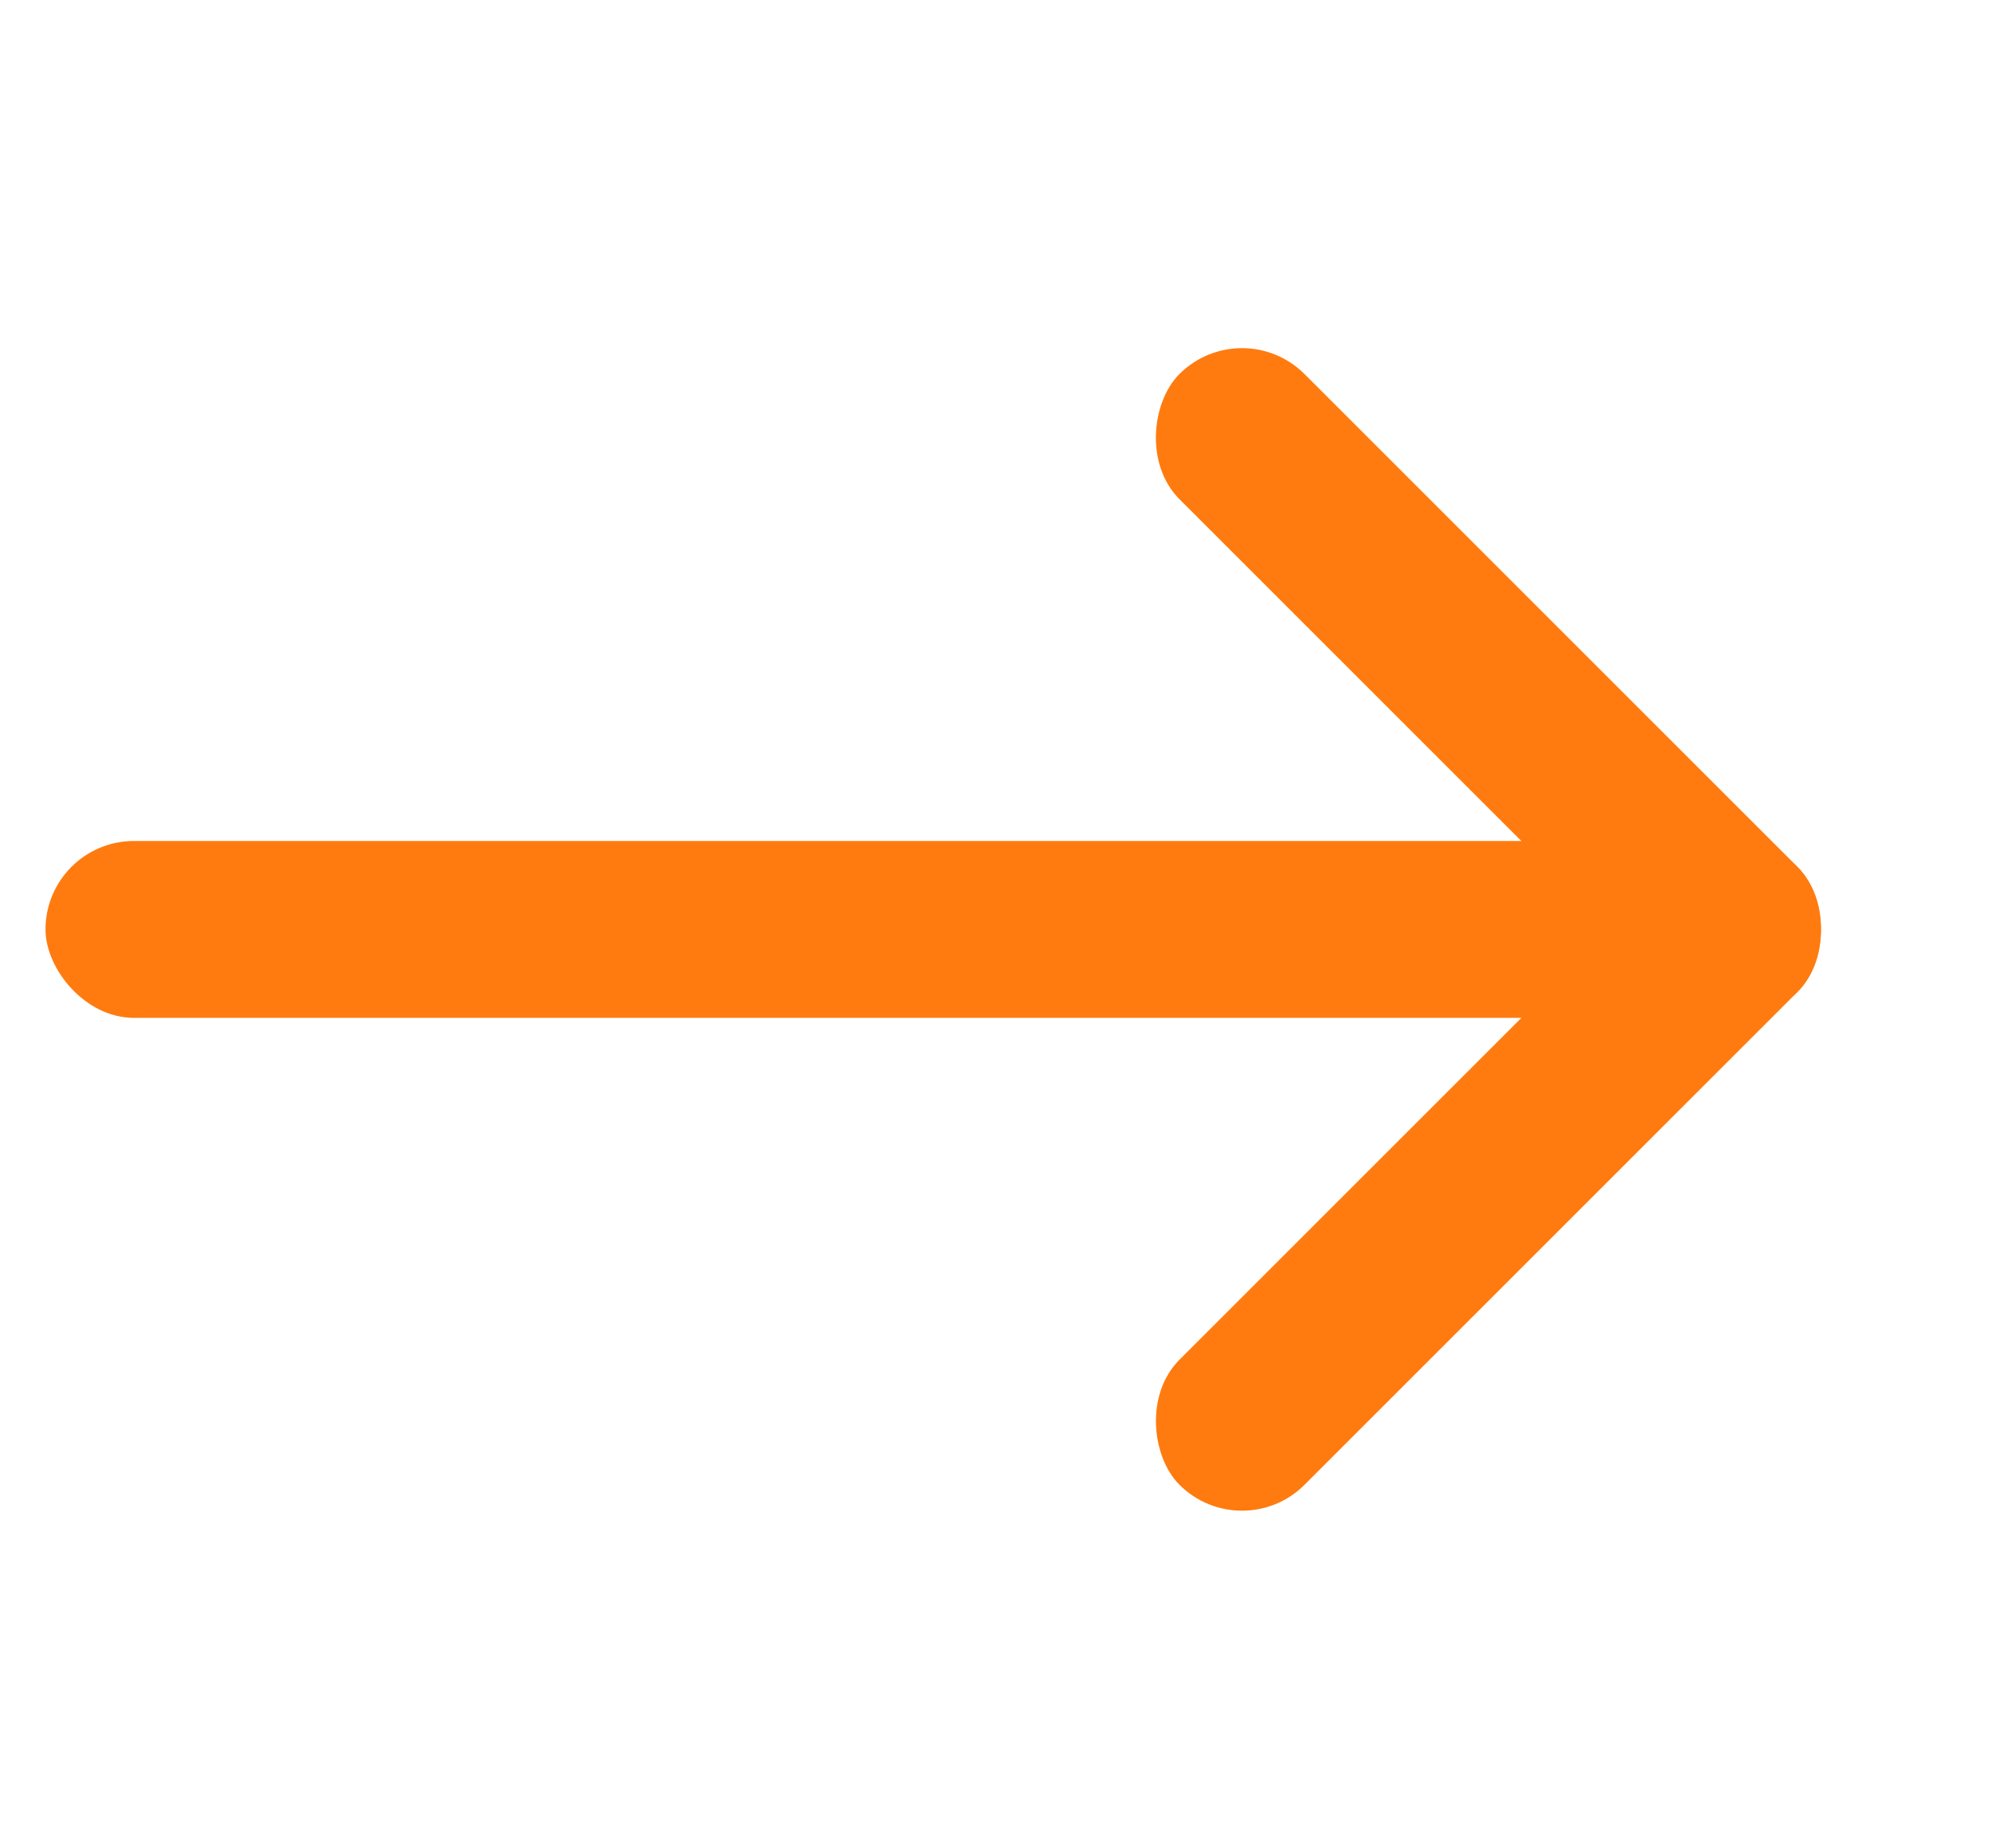
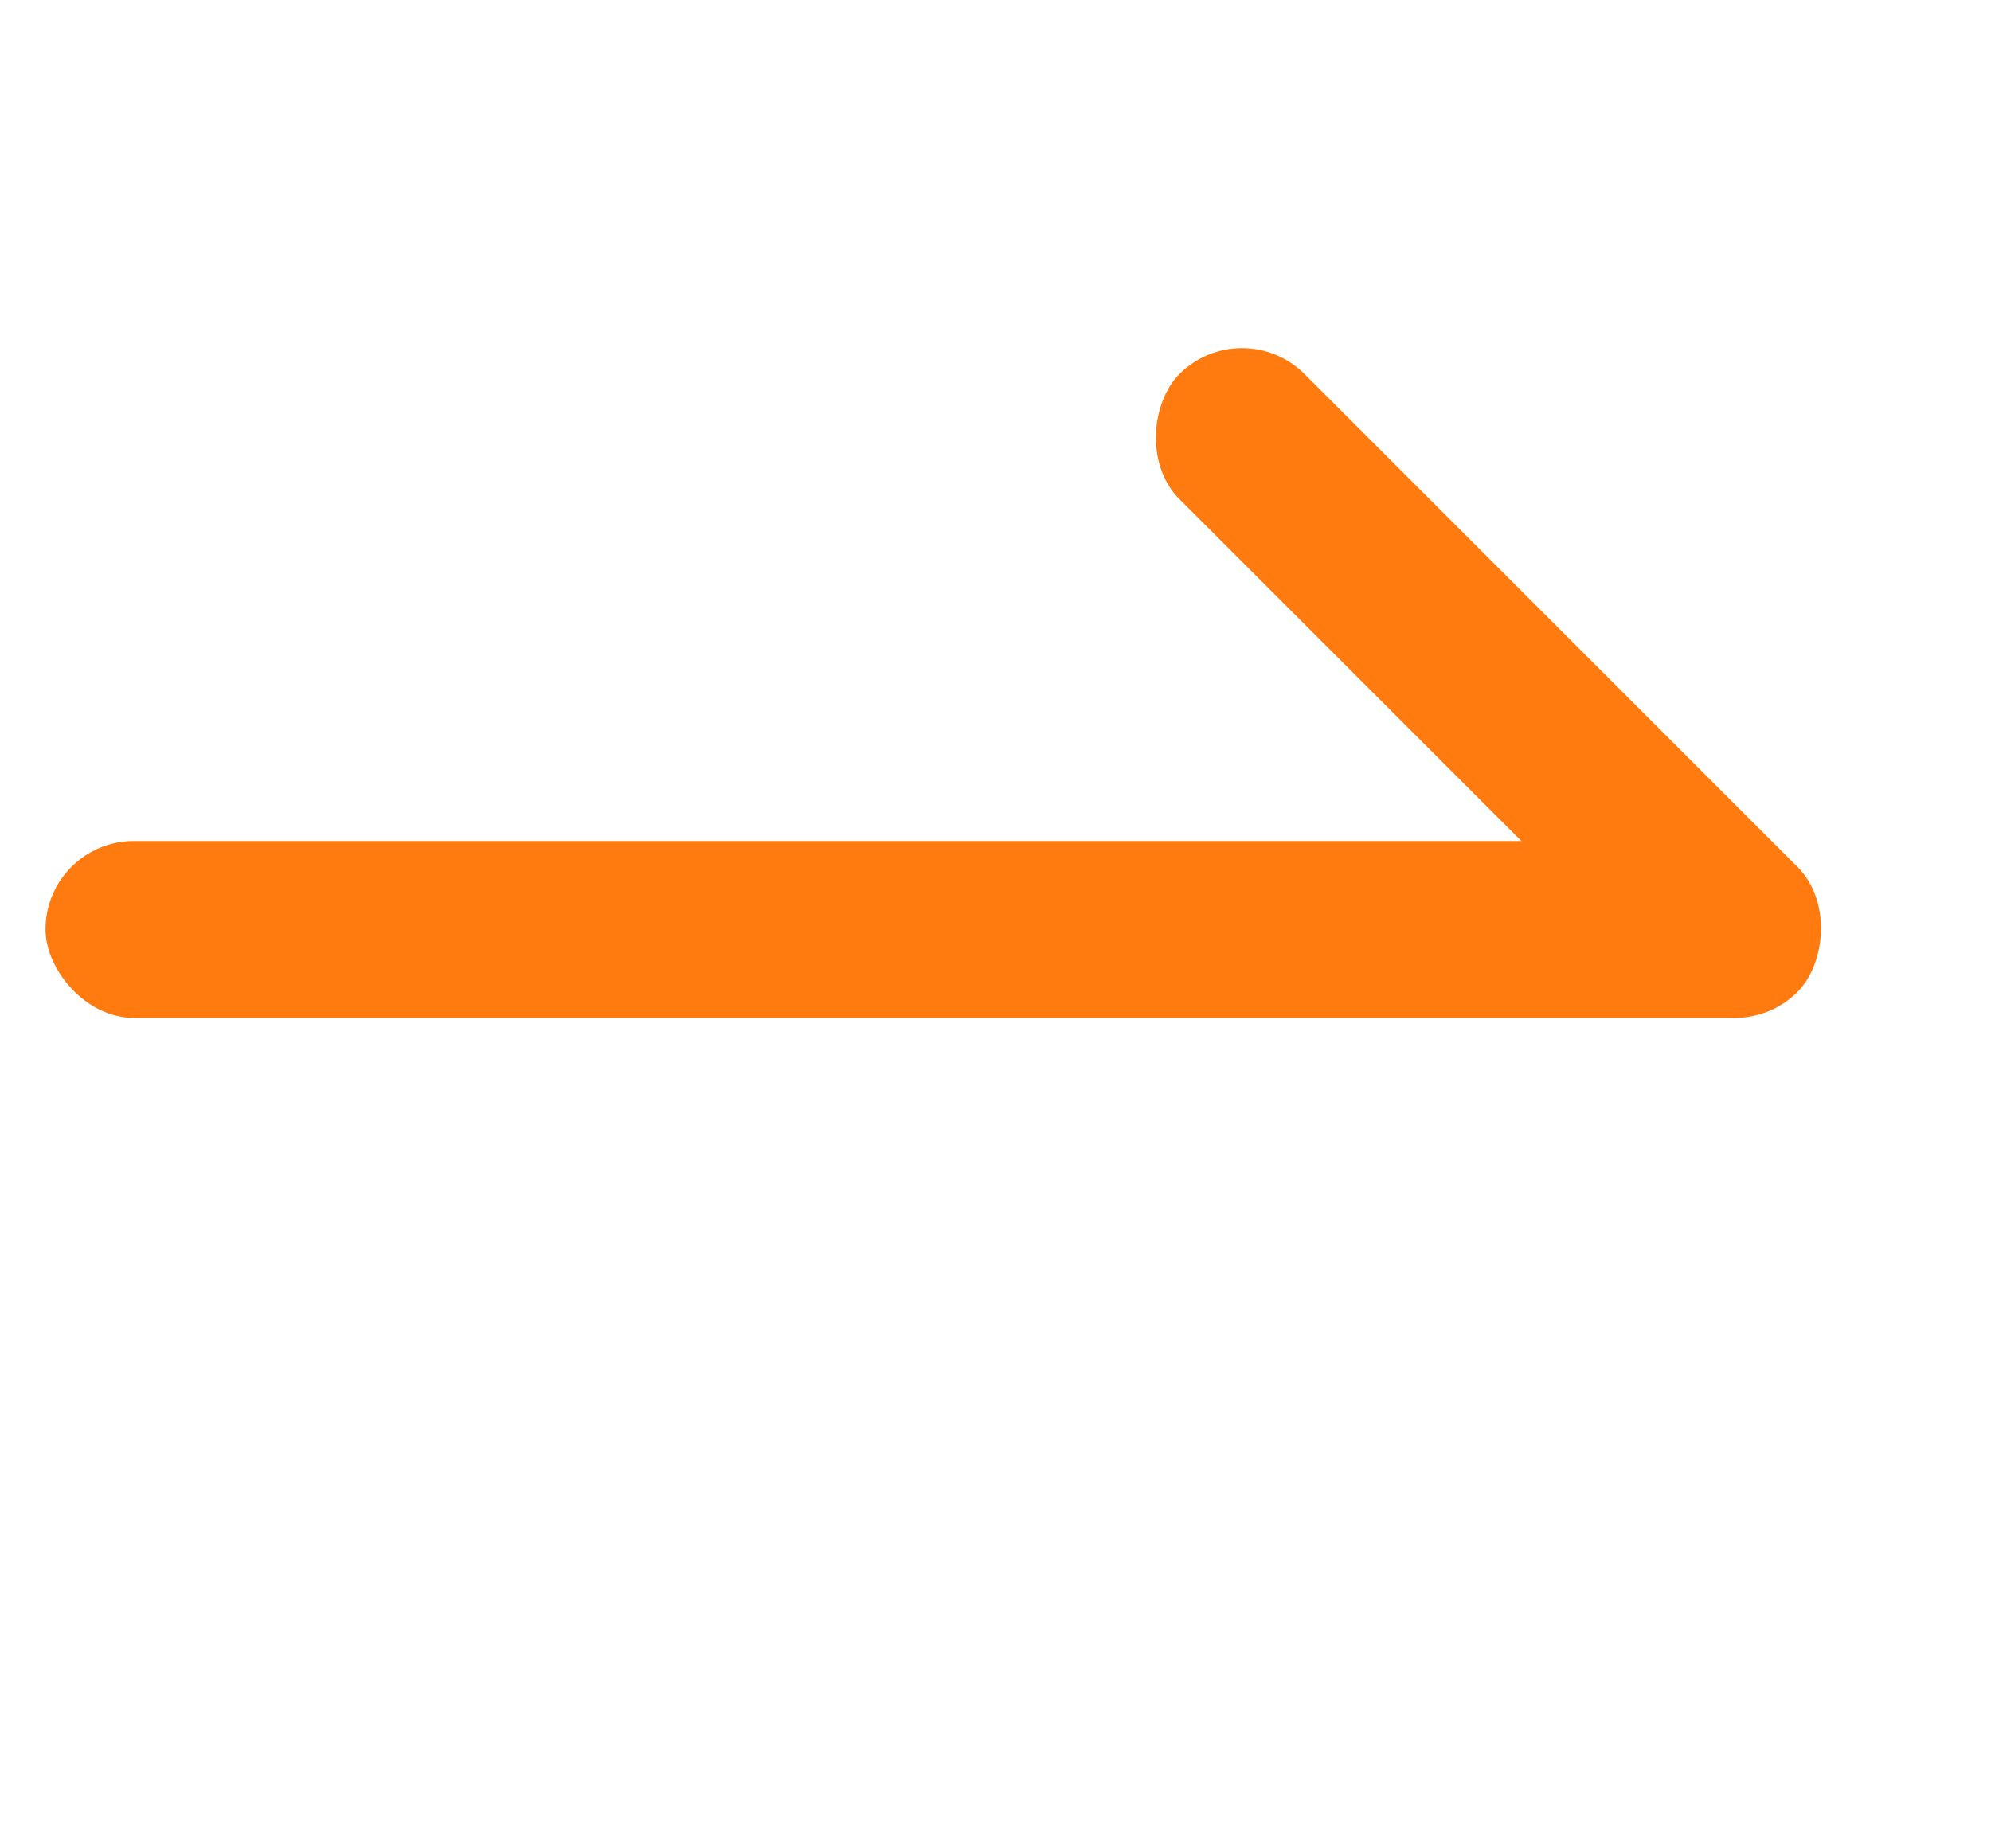
<svg xmlns="http://www.w3.org/2000/svg" width="14" height="13" viewBox="0 0 14 13" fill="none">
  <rect x="0.32" y="5.915" width="12.444" height="1.244" rx="0.622" fill="#FF7B0F" />
  <rect x="8.733" y="2.191" width="6.146" height="1.244" rx="0.622" transform="rotate(45 8.733 2.191)" fill="#FF7B0F" />
-   <rect width="6.146" height="1.244" rx="0.622" transform="matrix(-0.707 0.707 0.707 0.707 12.199 5.658)" fill="#FF7B0F" />
</svg>